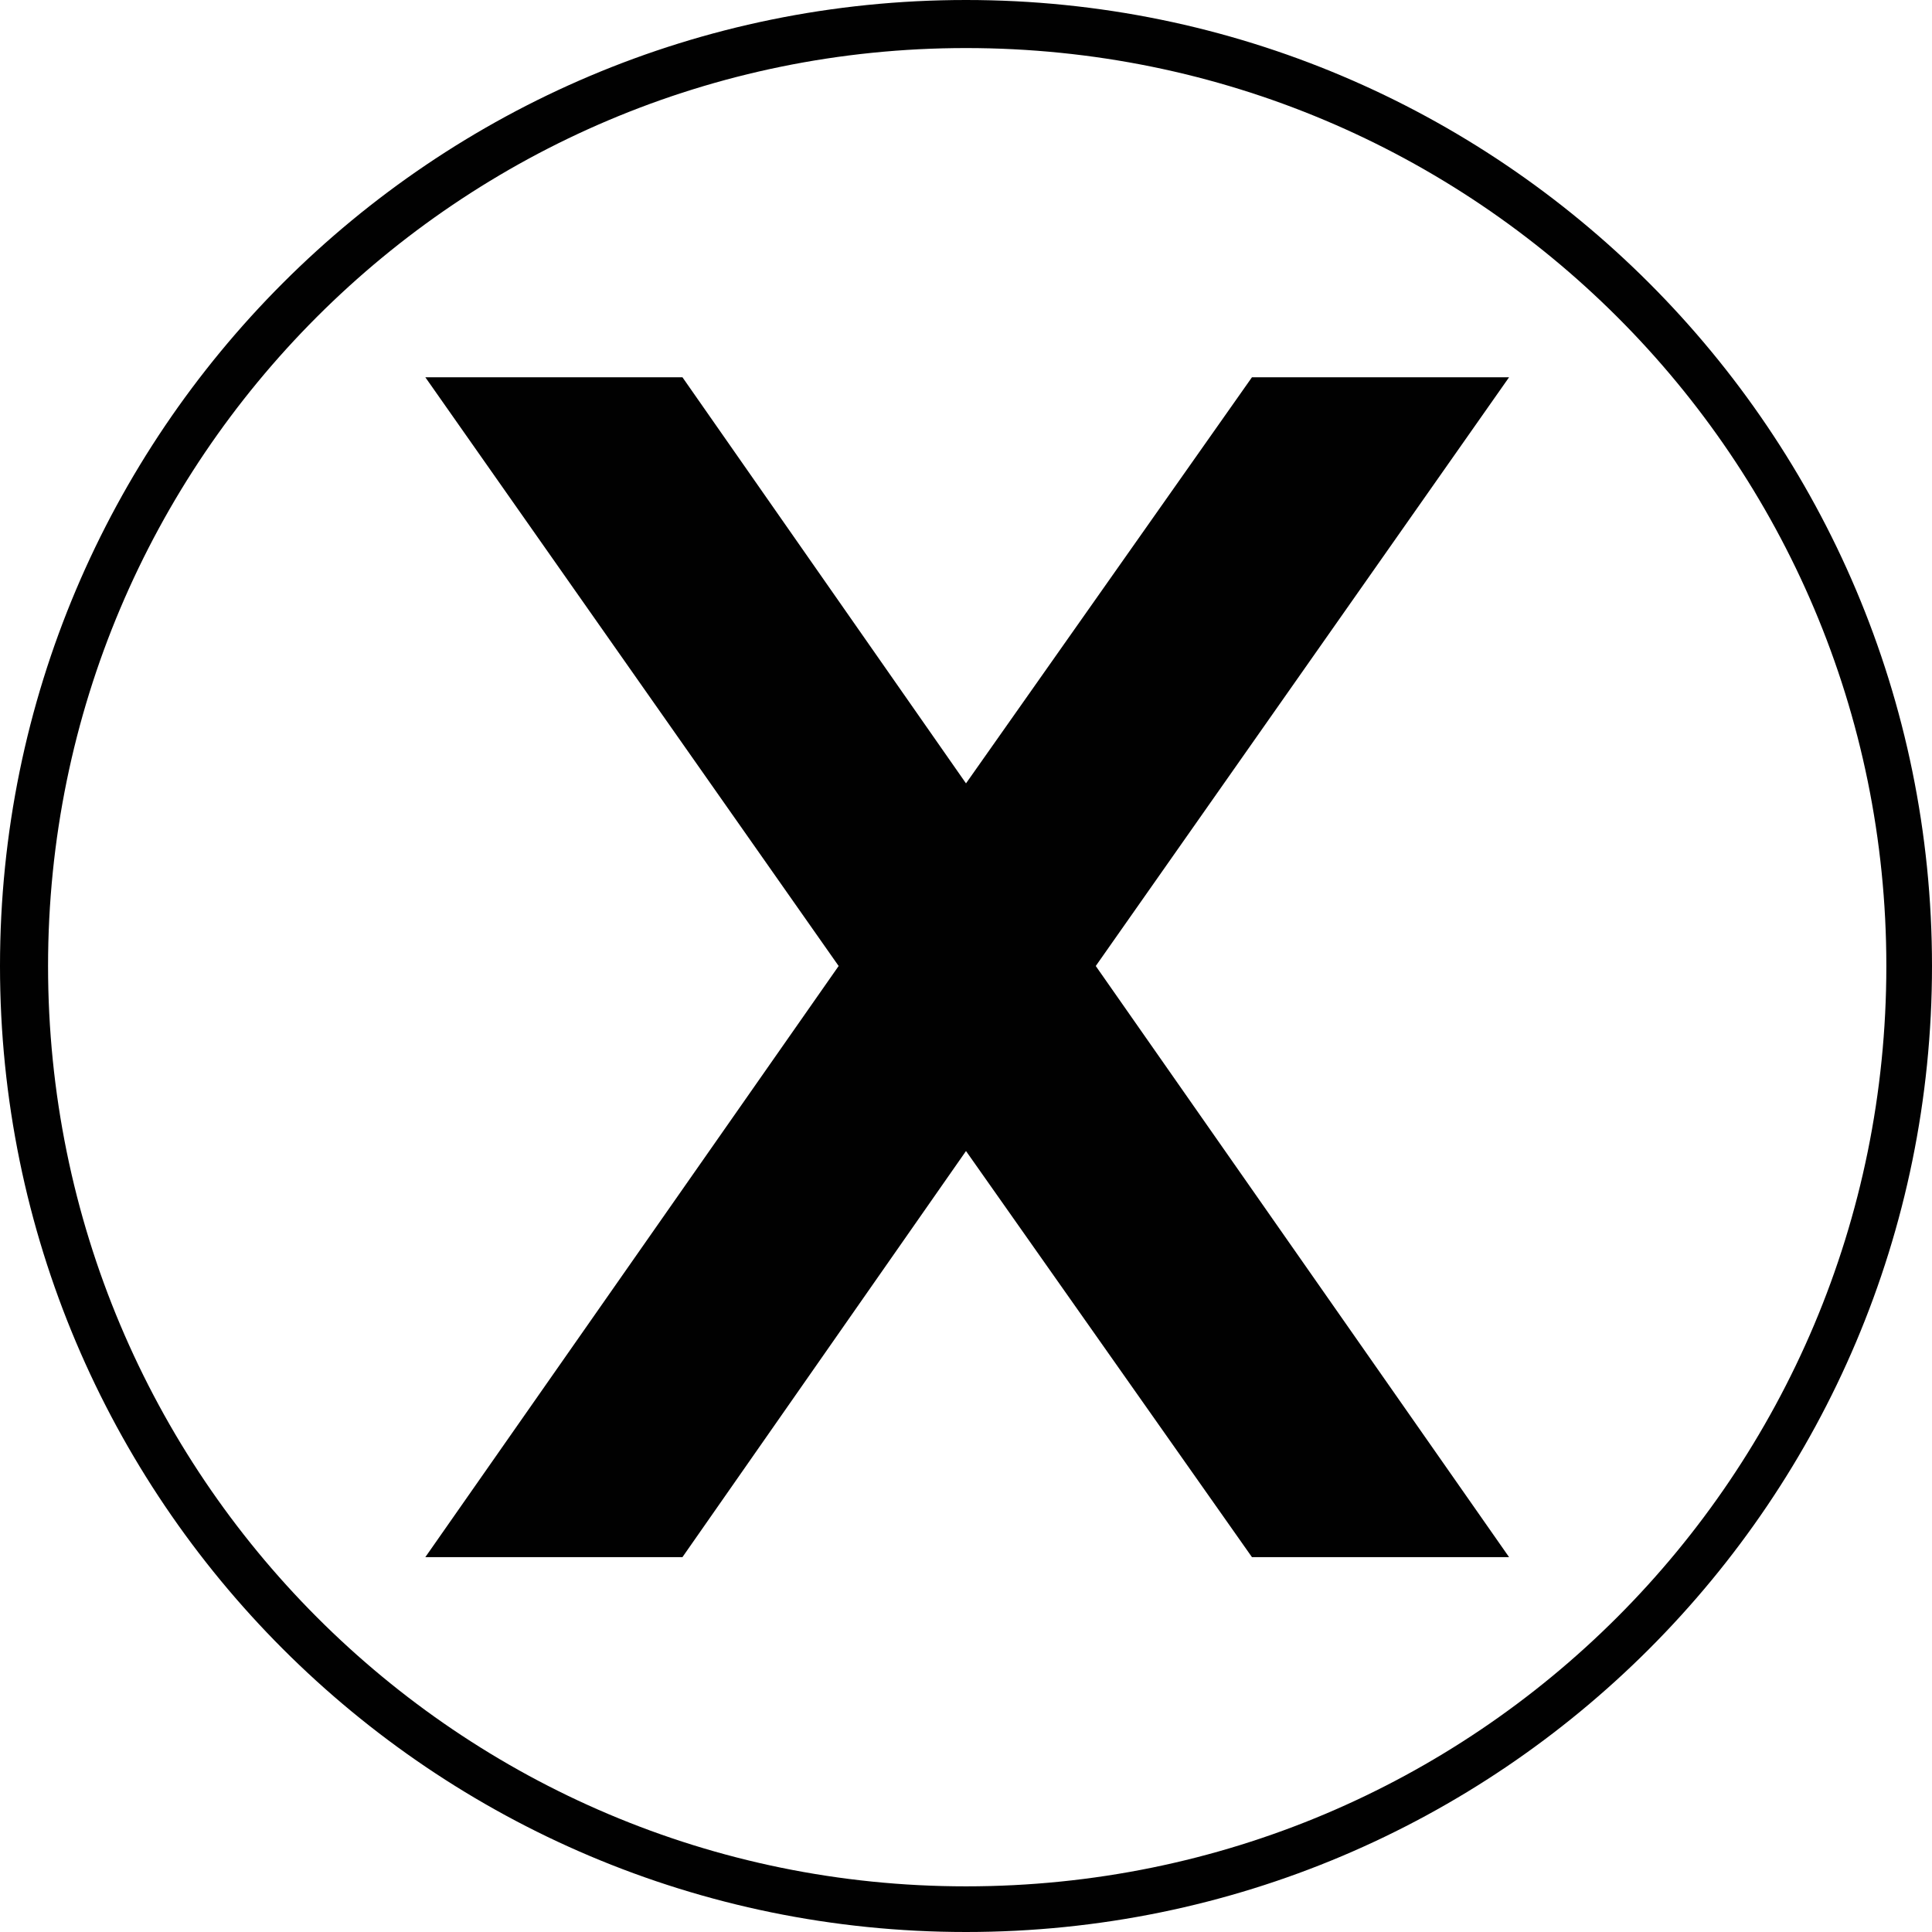
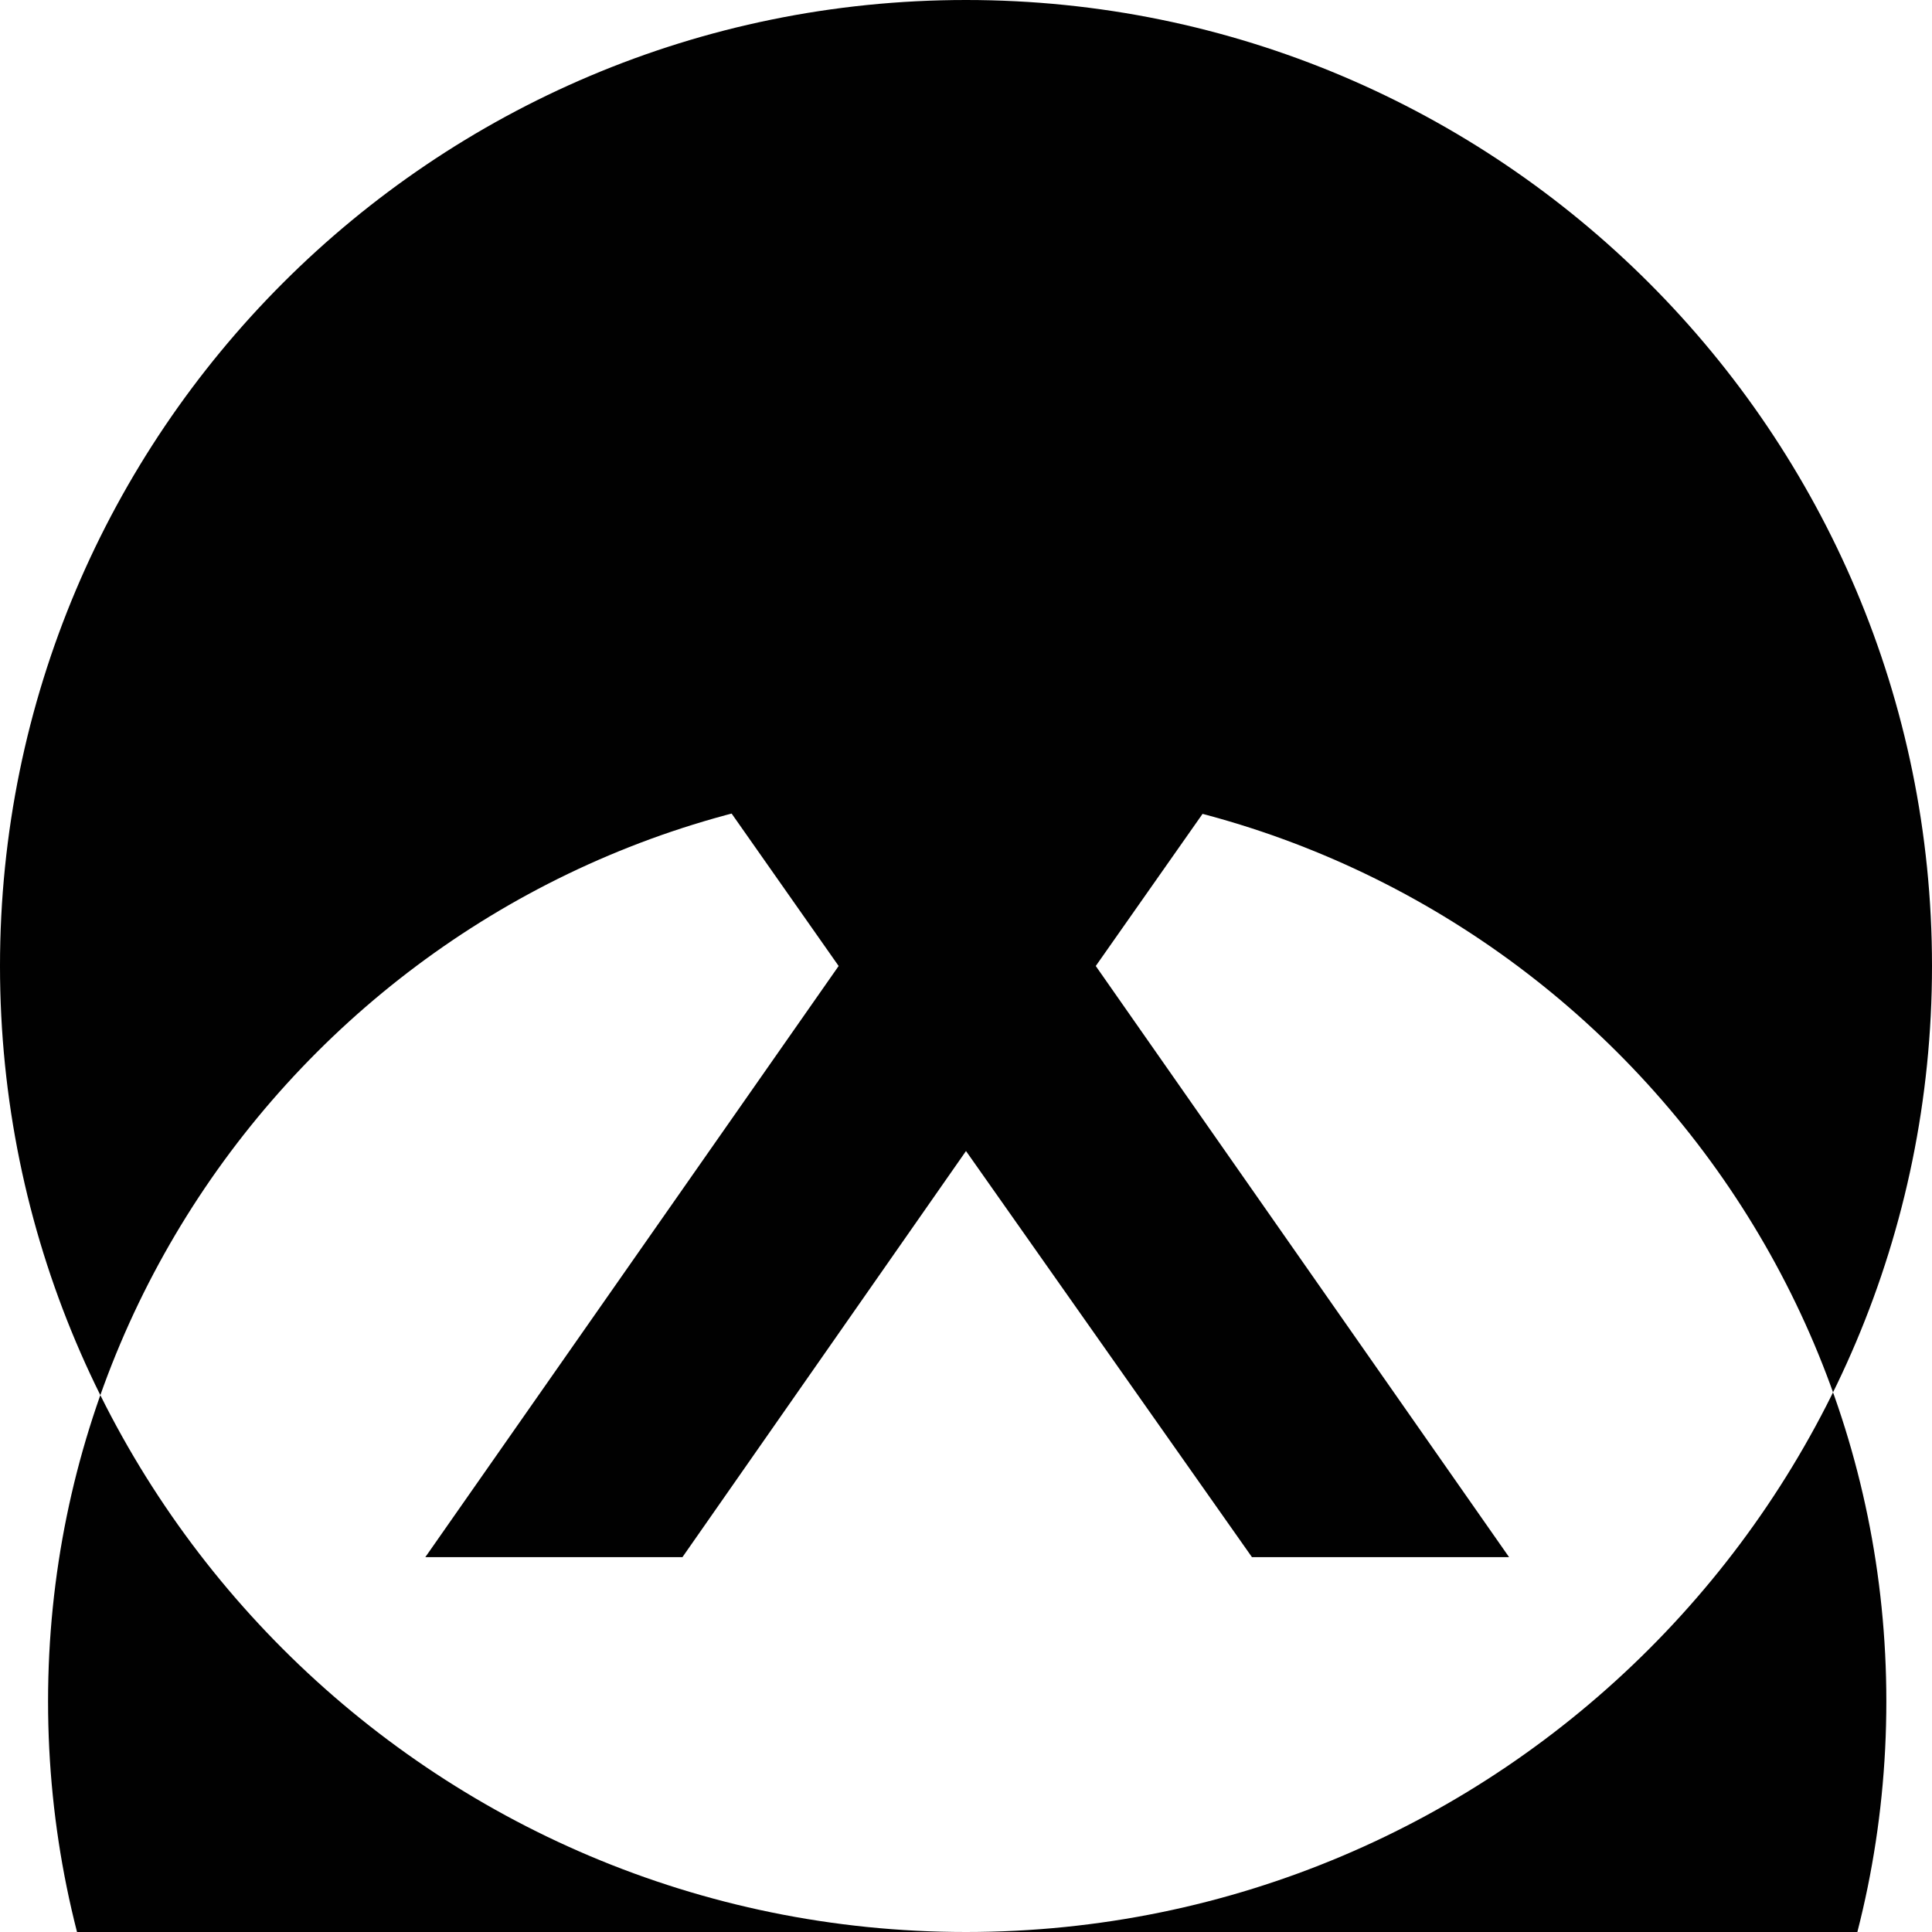
<svg xmlns="http://www.w3.org/2000/svg" clip-rule="evenodd" fill="#010101" fill-rule="evenodd" height="804" image-rendering="optimizeQuality" preserveAspectRatio="xMidYMid meet" shape-rendering="geometricPrecision" text-rendering="geometricPrecision" version="1" viewBox="21.0 21.0 804.0 804.0" width="804" zoomAndPan="magnify">
  <g id="change1_1">
-     <path d="M423 21c222,0 402,180 402,402 0,222 -180,402 -402,402 -222,0 -402,-180 -402,-402 0,-222 180,-402 402,-402zm0 326l119 -169 107 0 -172 245 172 246 -107 0 -119 -169 -118 169 -107 0 172 -246 -172 -245 107 0 118 169zm0 -306c-211,0 -382,171 -382,382 0,212 171,383 382,383 212,0 383,-171 383,-383 0,-211 -171,-382 -383,-382z" fill-rule="nonzero" />
+     <path d="M423 21c222,0 402,180 402,402 0,222 -180,402 -402,402 -222,0 -402,-180 -402,-402 0,-222 180,-402 402,-402zm0 326l119 -169 107 0 -172 245 172 246 -107 0 -119 -169 -118 169 -107 0 172 -246 -172 -245 107 0 118 169zc-211,0 -382,171 -382,382 0,212 171,383 382,383 212,0 383,-171 383,-383 0,-211 -171,-382 -383,-382z" fill-rule="nonzero" />
  </g>
</svg>